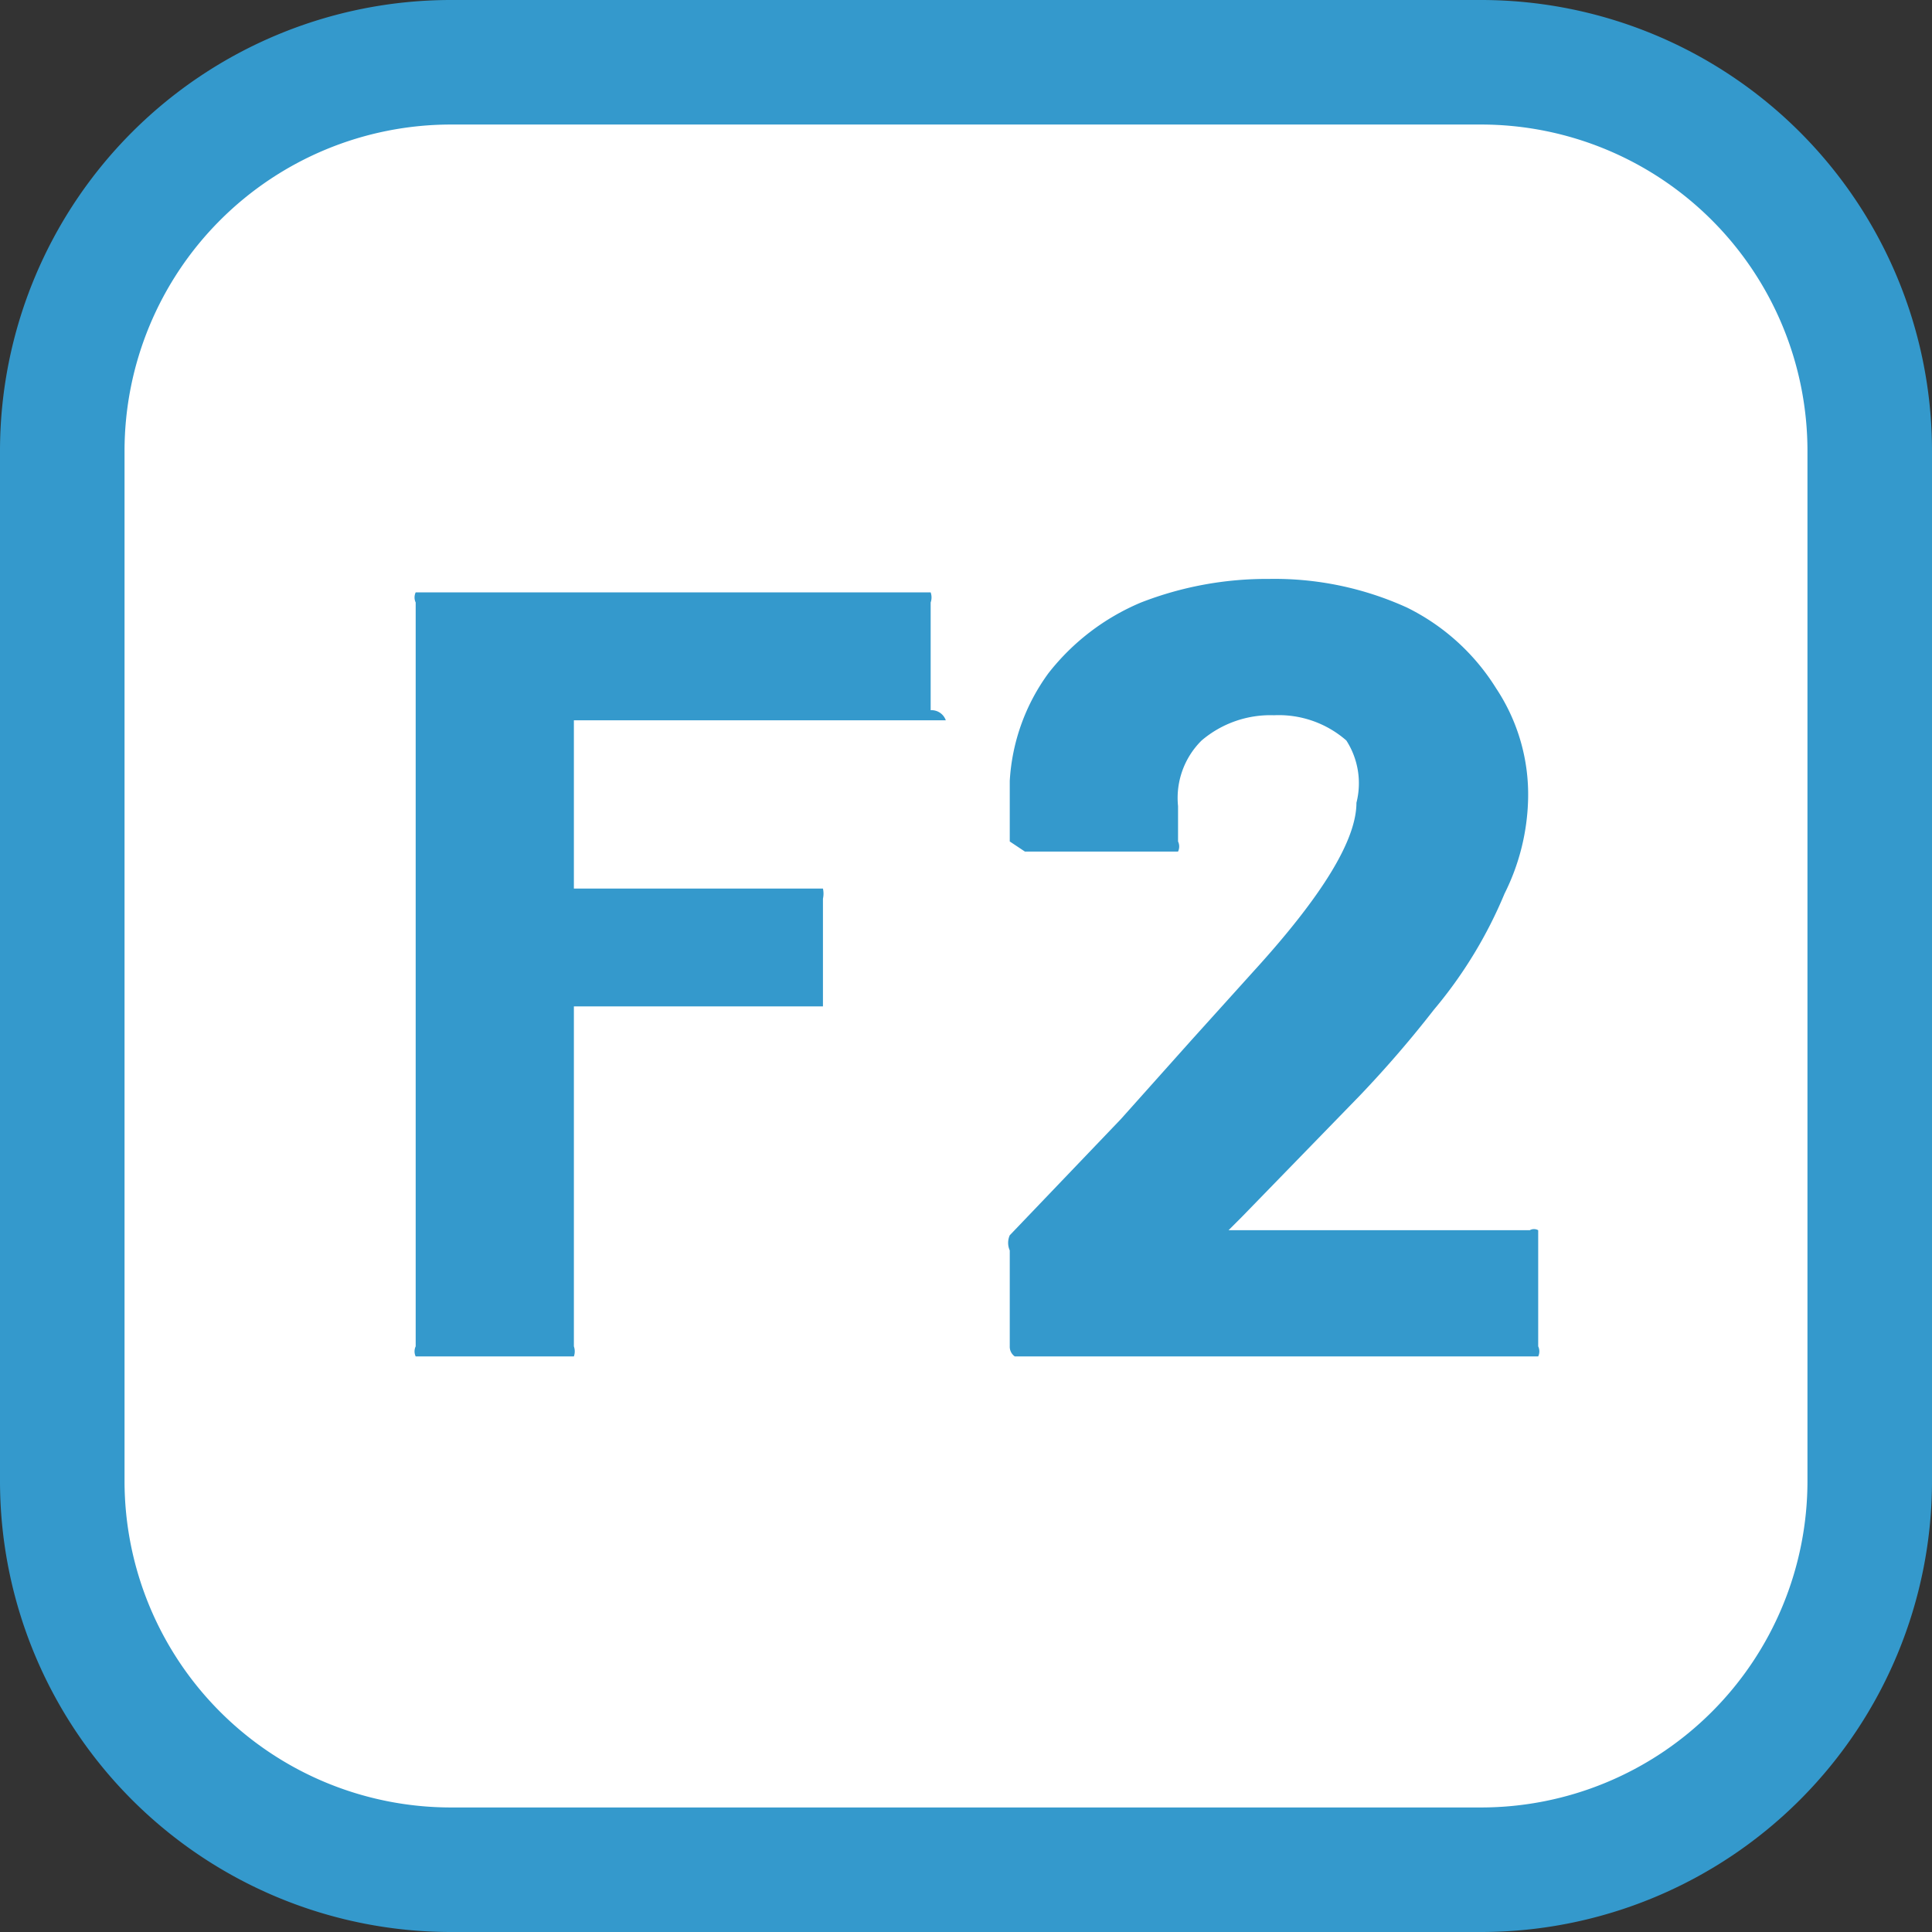
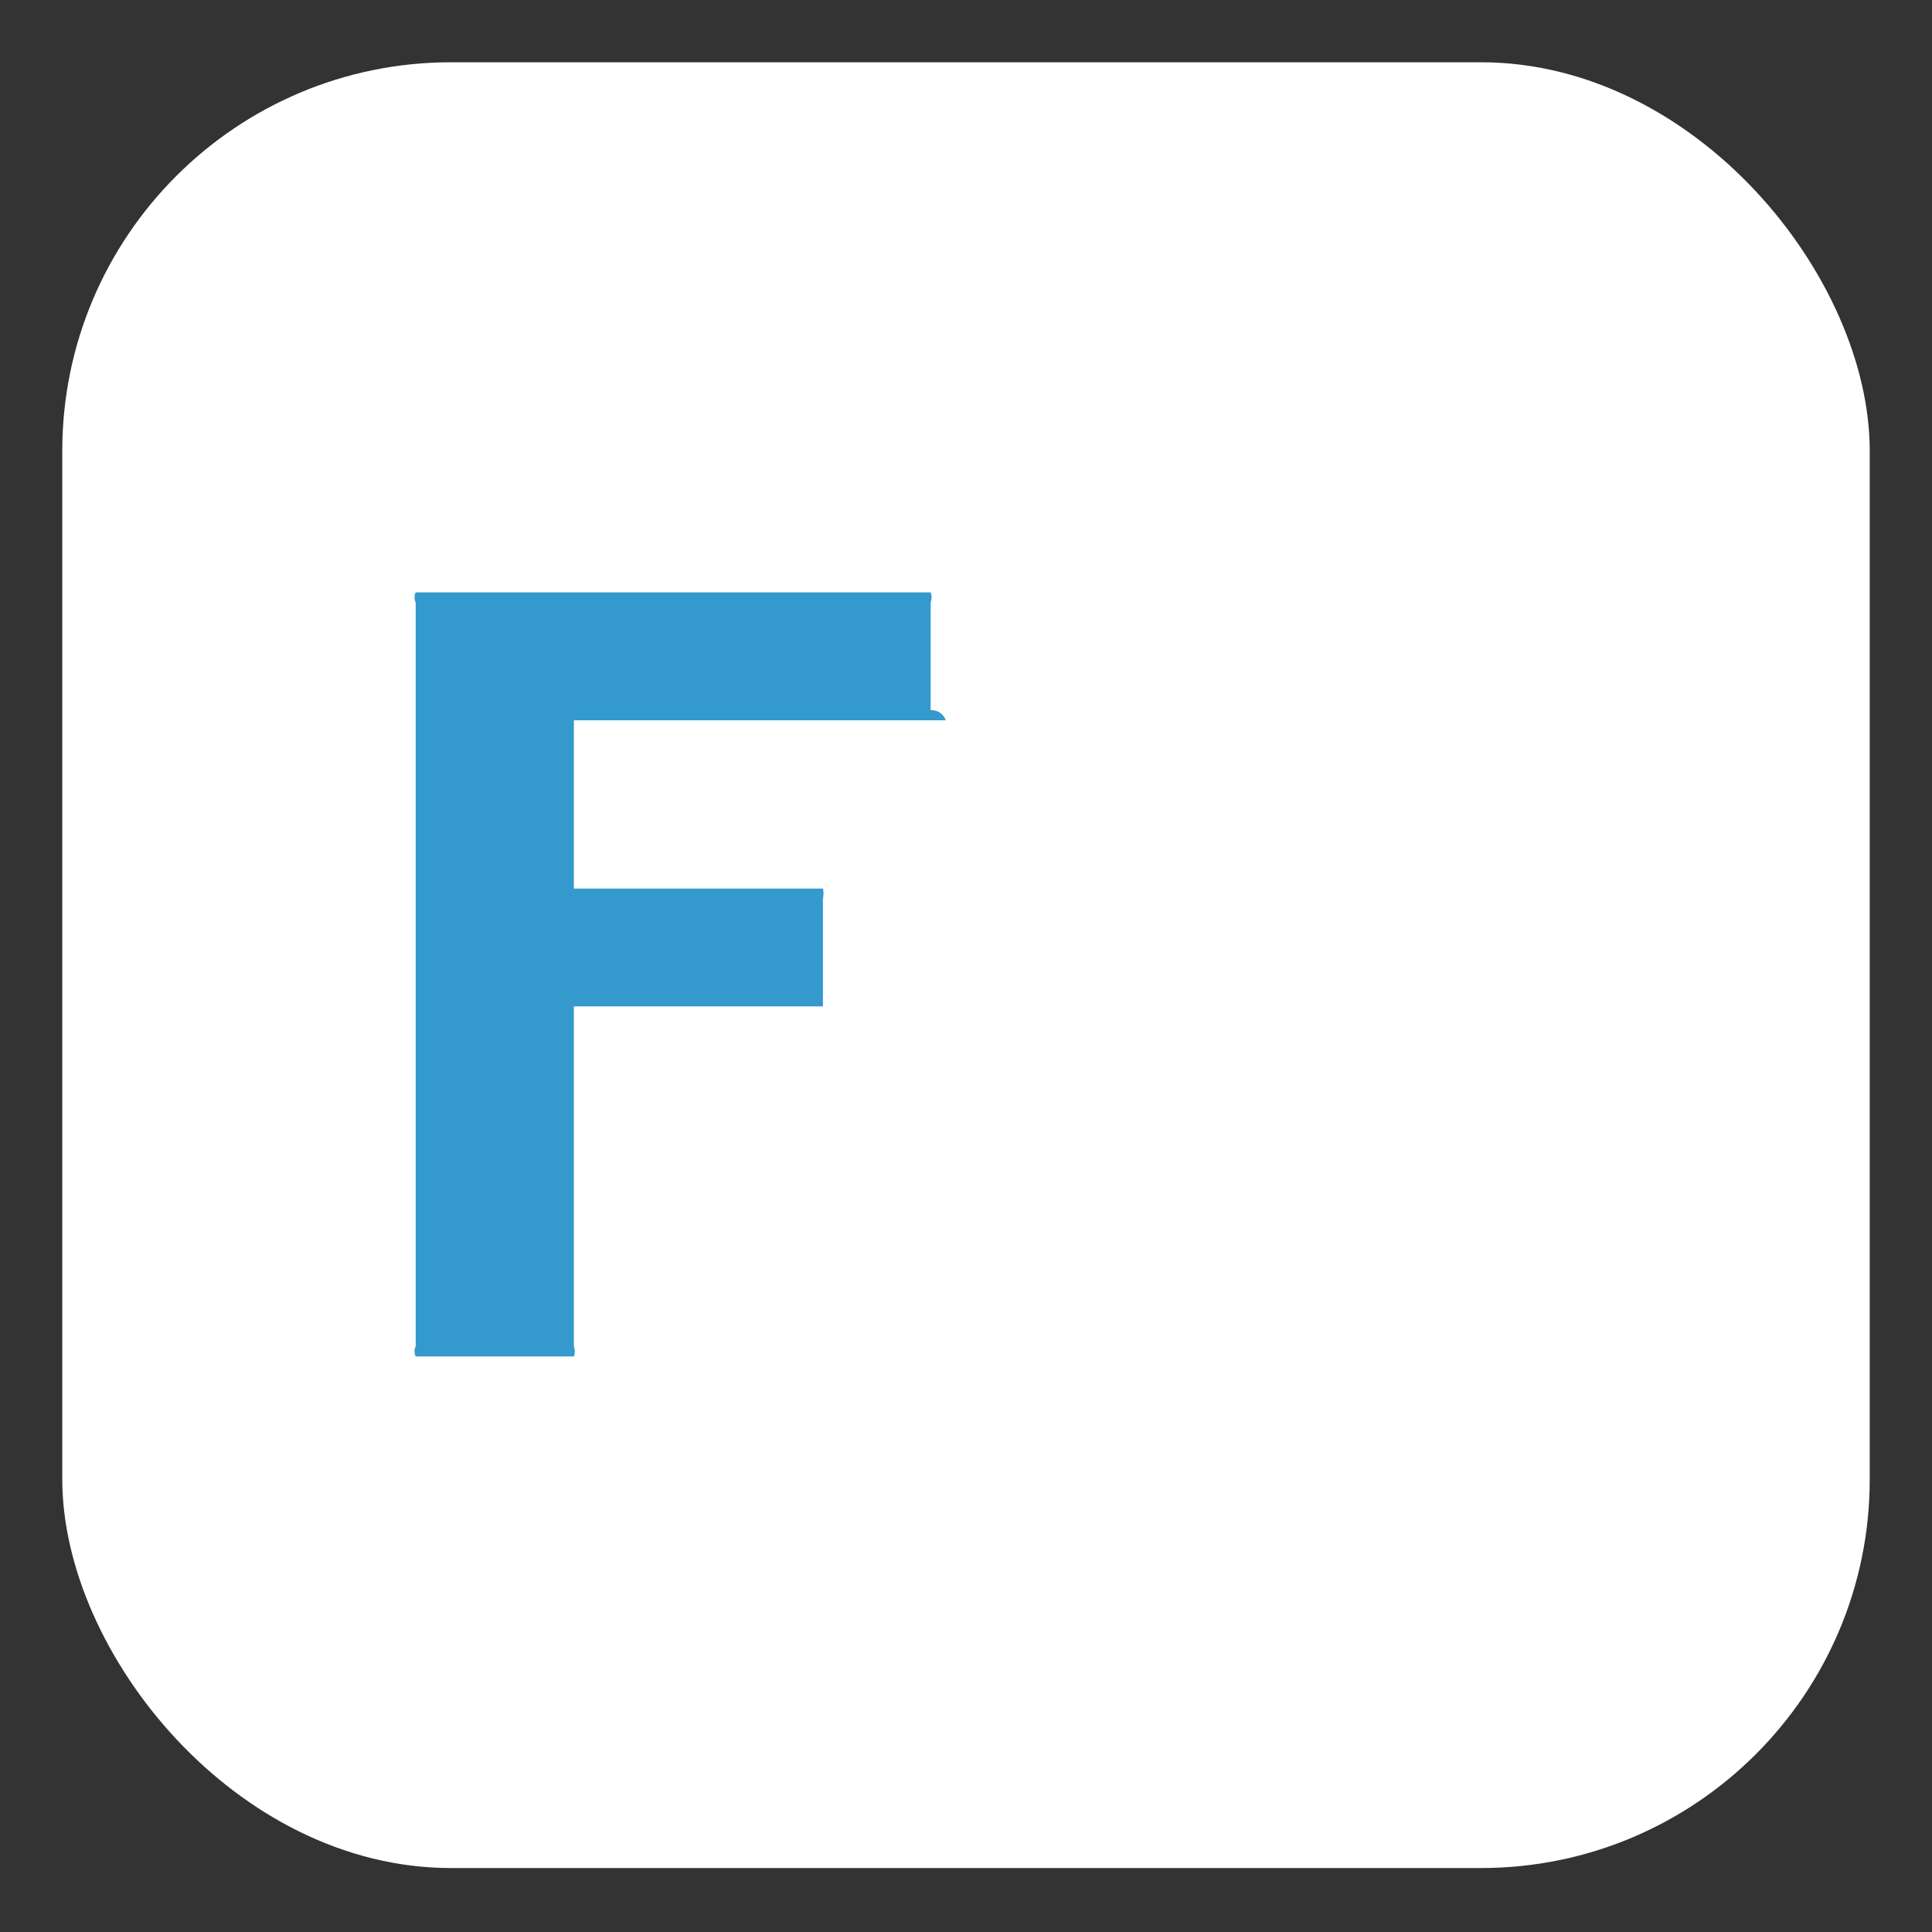
<svg xmlns="http://www.w3.org/2000/svg" viewBox="0 0 11.48 11.48">
  <rect x="0" y="0" width="11.48" height="11.48" fill="#333333" stroke="none" />
  <defs>
    <style>.cls-1{fill:#fff;}.cls-2{fill:#3499cc;}</style>
  </defs>
  <g id="Layer_2" data-name="Layer 2">
    <g id="MAIN_ARTBOARD" data-name="MAIN ARTBOARD">
      <g id="Layer_41" data-name="Layer 41">
        <rect class="cls-1" x="0.37" y="0.37" width="10.74" height="10.73" rx="2.31" />
-         <path class="cls-2" d="M8.8.74a1.94,1.94,0,0,1,1.94,1.94V8.8A1.94,1.94,0,0,1,8.8,10.74H2.68A1.94,1.94,0,0,1,.74,8.8V2.68A1.94,1.94,0,0,1,2.68.74H8.8M8.8,0H2.68A2.68,2.68,0,0,0,0,2.68V8.8a2.68,2.68,0,0,0,2.68,2.68H8.8A2.68,2.68,0,0,0,11.48,8.8V2.68A2.68,2.68,0,0,0,8.8,0Z" />
        <path class="cls-2" d="M5.62,4.28l0,0H3.41a0,0,0,0,0,0,0v1a0,0,0,0,0,0,0H4.83l.06,0a.14.14,0,0,1,0,.06v.64a.08.08,0,0,1,0,0l-.06,0H3.41a0,0,0,0,0,0,0V8a.09.09,0,0,1,0,.06l-.05,0H2.53l-.06,0a.07.07,0,0,1,0-.06V3.58a.07.07,0,0,1,0-.06l.06,0h3l0,0a.09.09,0,0,1,0,.06v.64A.09.09,0,0,1,5.62,4.28Z" />
-         <path class="cls-2" d="M7.27,7.31s0,0,0,0H9.09a.05.05,0,0,1,.05,0s0,0,0,.05V8a.07.07,0,0,1,0,.06l-.05,0h-3l-.06,0A.07.07,0,0,1,6,8V7.43a.11.11,0,0,1,0-.09l.66-.69.42-.47.37-.41c.41-.45.61-.78.61-1A.47.47,0,0,0,8,4.4a.61.61,0,0,0-.43-.15.63.63,0,0,0-.43.15A.48.48,0,0,0,7,4.79V5a.07.07,0,0,1,0,.06l0,0H6.09L6,5A.11.11,0,0,1,6,5V4.64A1.2,1.2,0,0,1,6.23,4a1.37,1.37,0,0,1,.55-.42,2.06,2.06,0,0,1,.76-.14,1.9,1.9,0,0,1,.82.17,1.3,1.3,0,0,1,.53.48,1.14,1.14,0,0,1,.19.66,1.32,1.32,0,0,1-.14.56A2.65,2.65,0,0,1,8.52,6a6.66,6.66,0,0,1-.44.51l-.7.72-.1.1A0,0,0,0,0,7.27,7.31Z" />
      </g>
    </g>
  </g>
</svg>